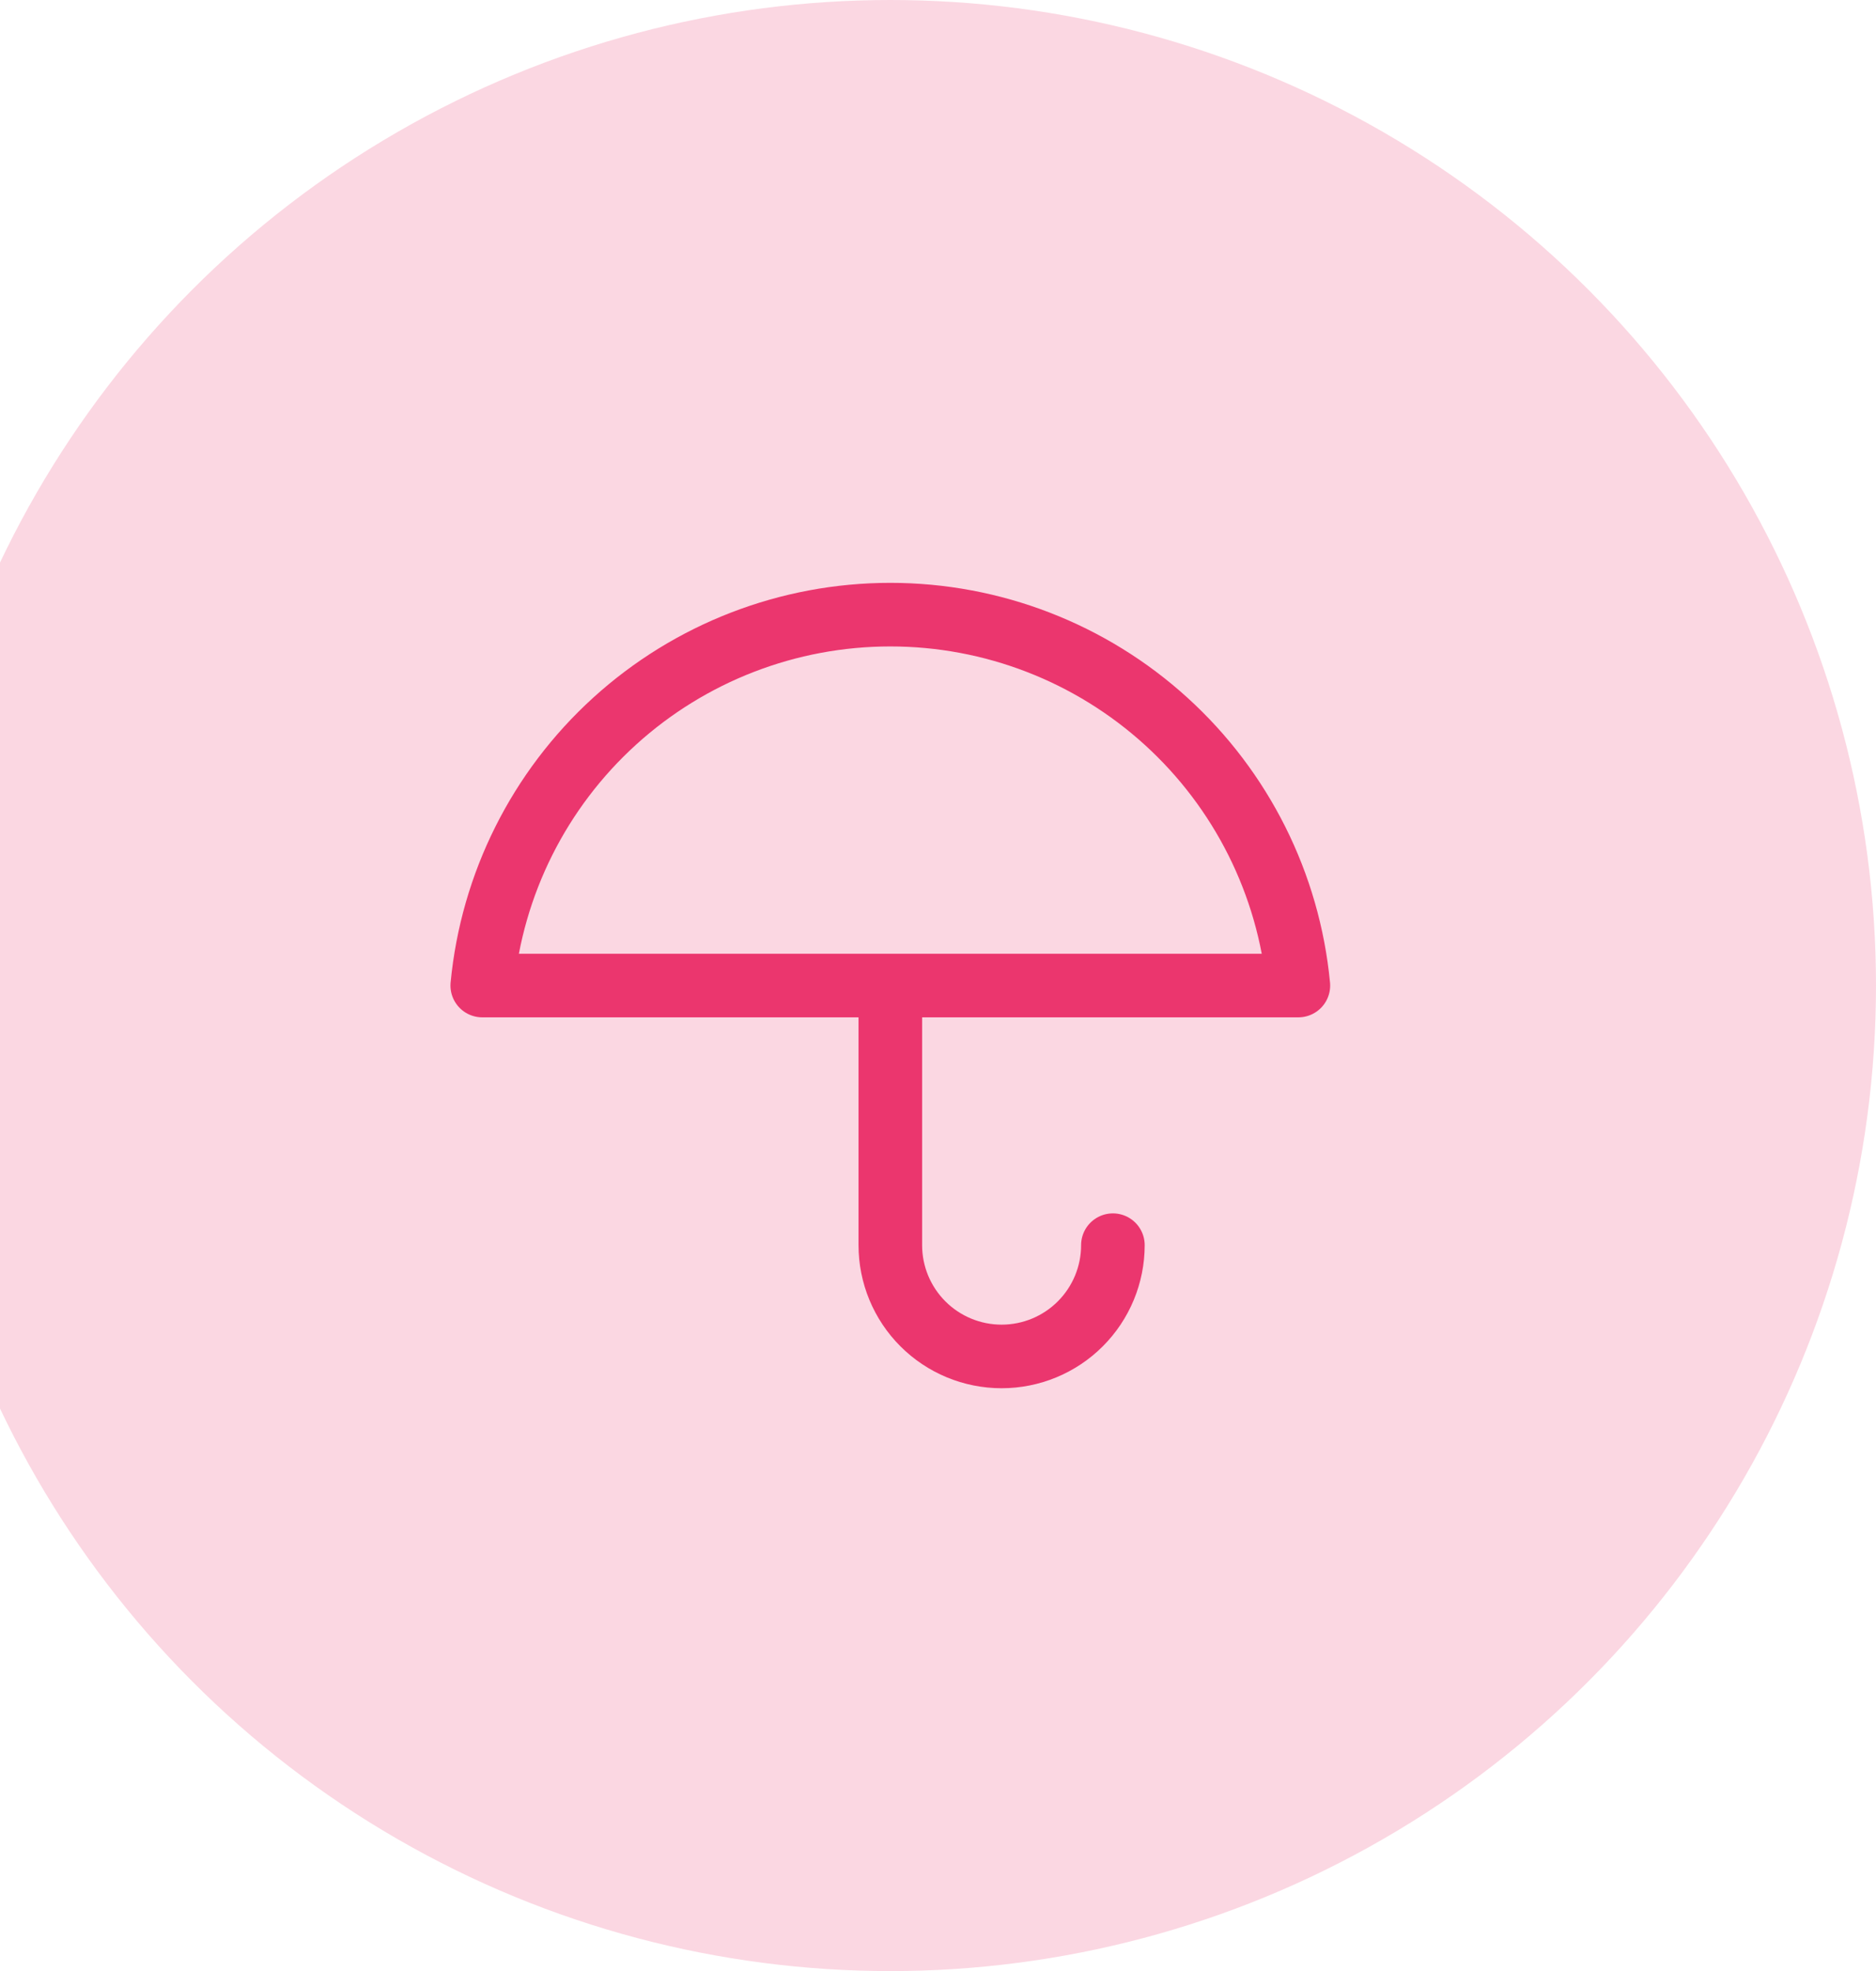
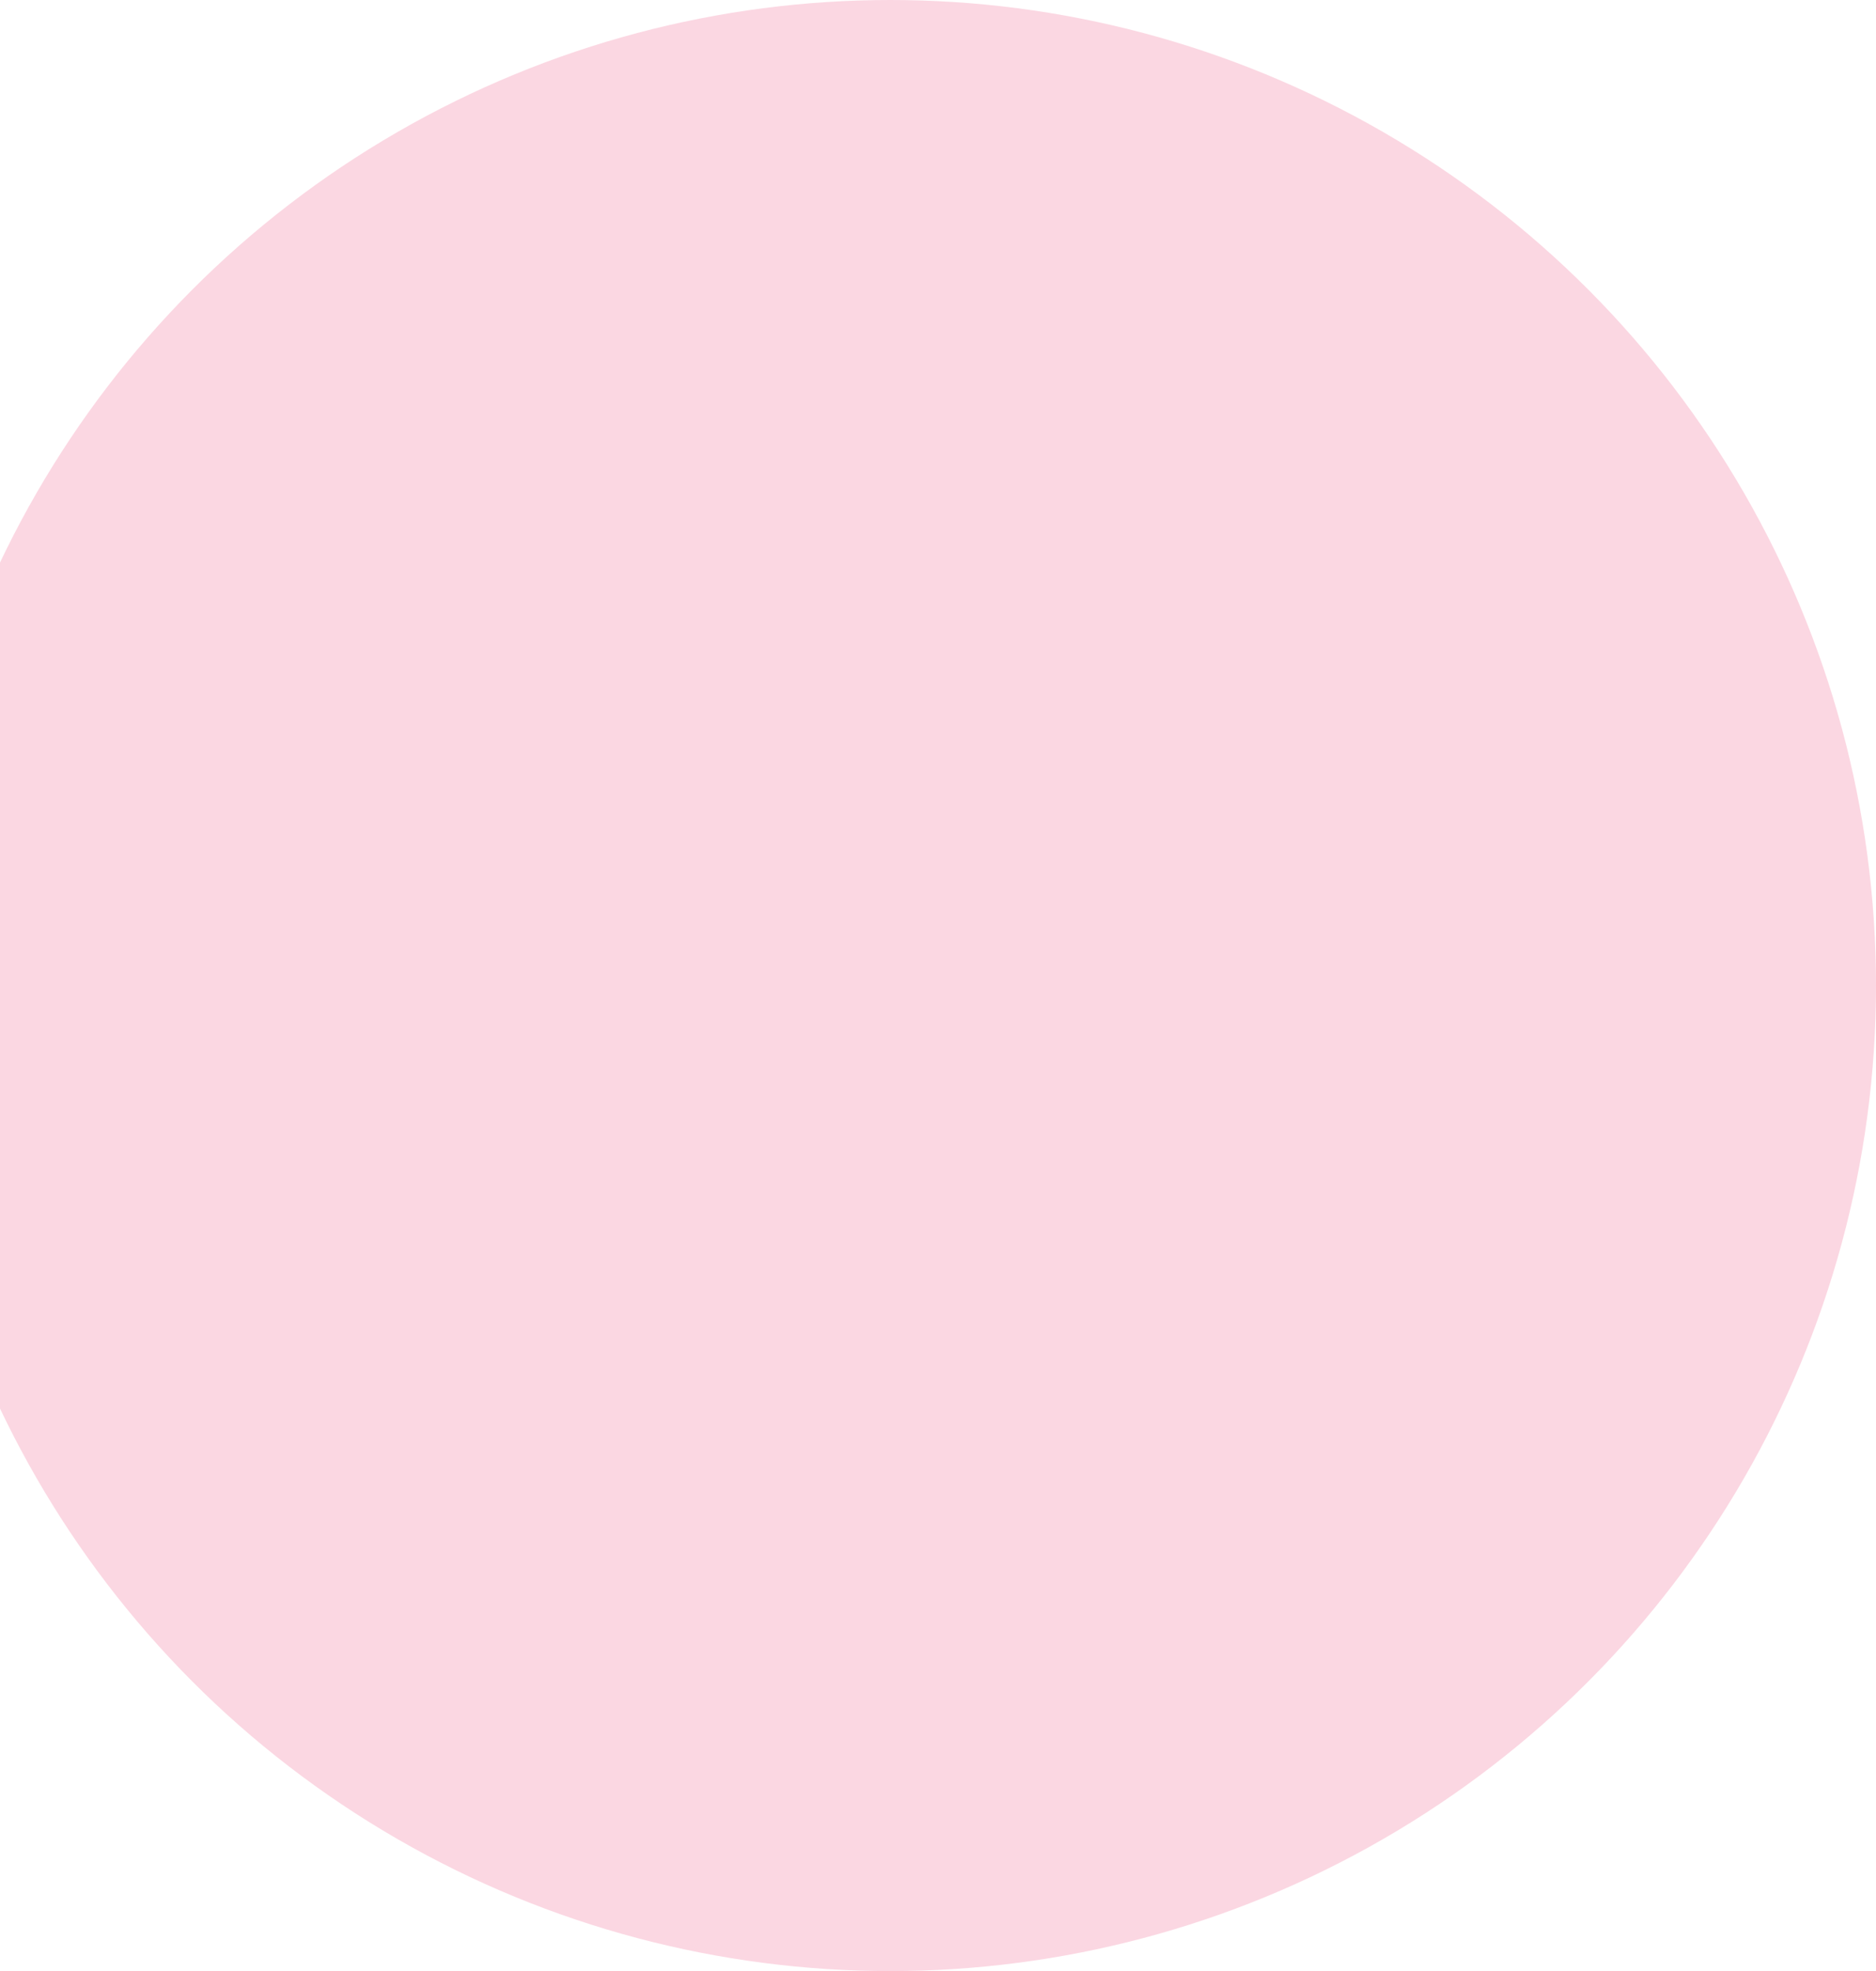
<svg xmlns="http://www.w3.org/2000/svg" width="118" height="124" viewBox="0 0 118 124" fill="none">
  <circle cx="56" cy="62" r="62" fill="#FBD7E2" />
-   <path d="M70.001 78.333C70.001 80.19 69.263 81.97 67.95 83.283C66.638 84.596 64.857 85.333 63.001 85.333C61.144 85.333 59.364 84.596 58.051 83.283C56.738 81.97 56.001 80.19 56.001 78.333V62M81.667 62C81.058 55.615 78.09 49.686 73.344 45.372C68.598 41.057 62.415 38.667 56.001 38.667C49.587 38.667 43.403 41.057 38.657 45.372C33.911 49.686 30.944 55.615 30.334 62H81.667Z" stroke="#EB366E" stroke-width="4" stroke-linecap="round" stroke-linejoin="round" />
</svg>